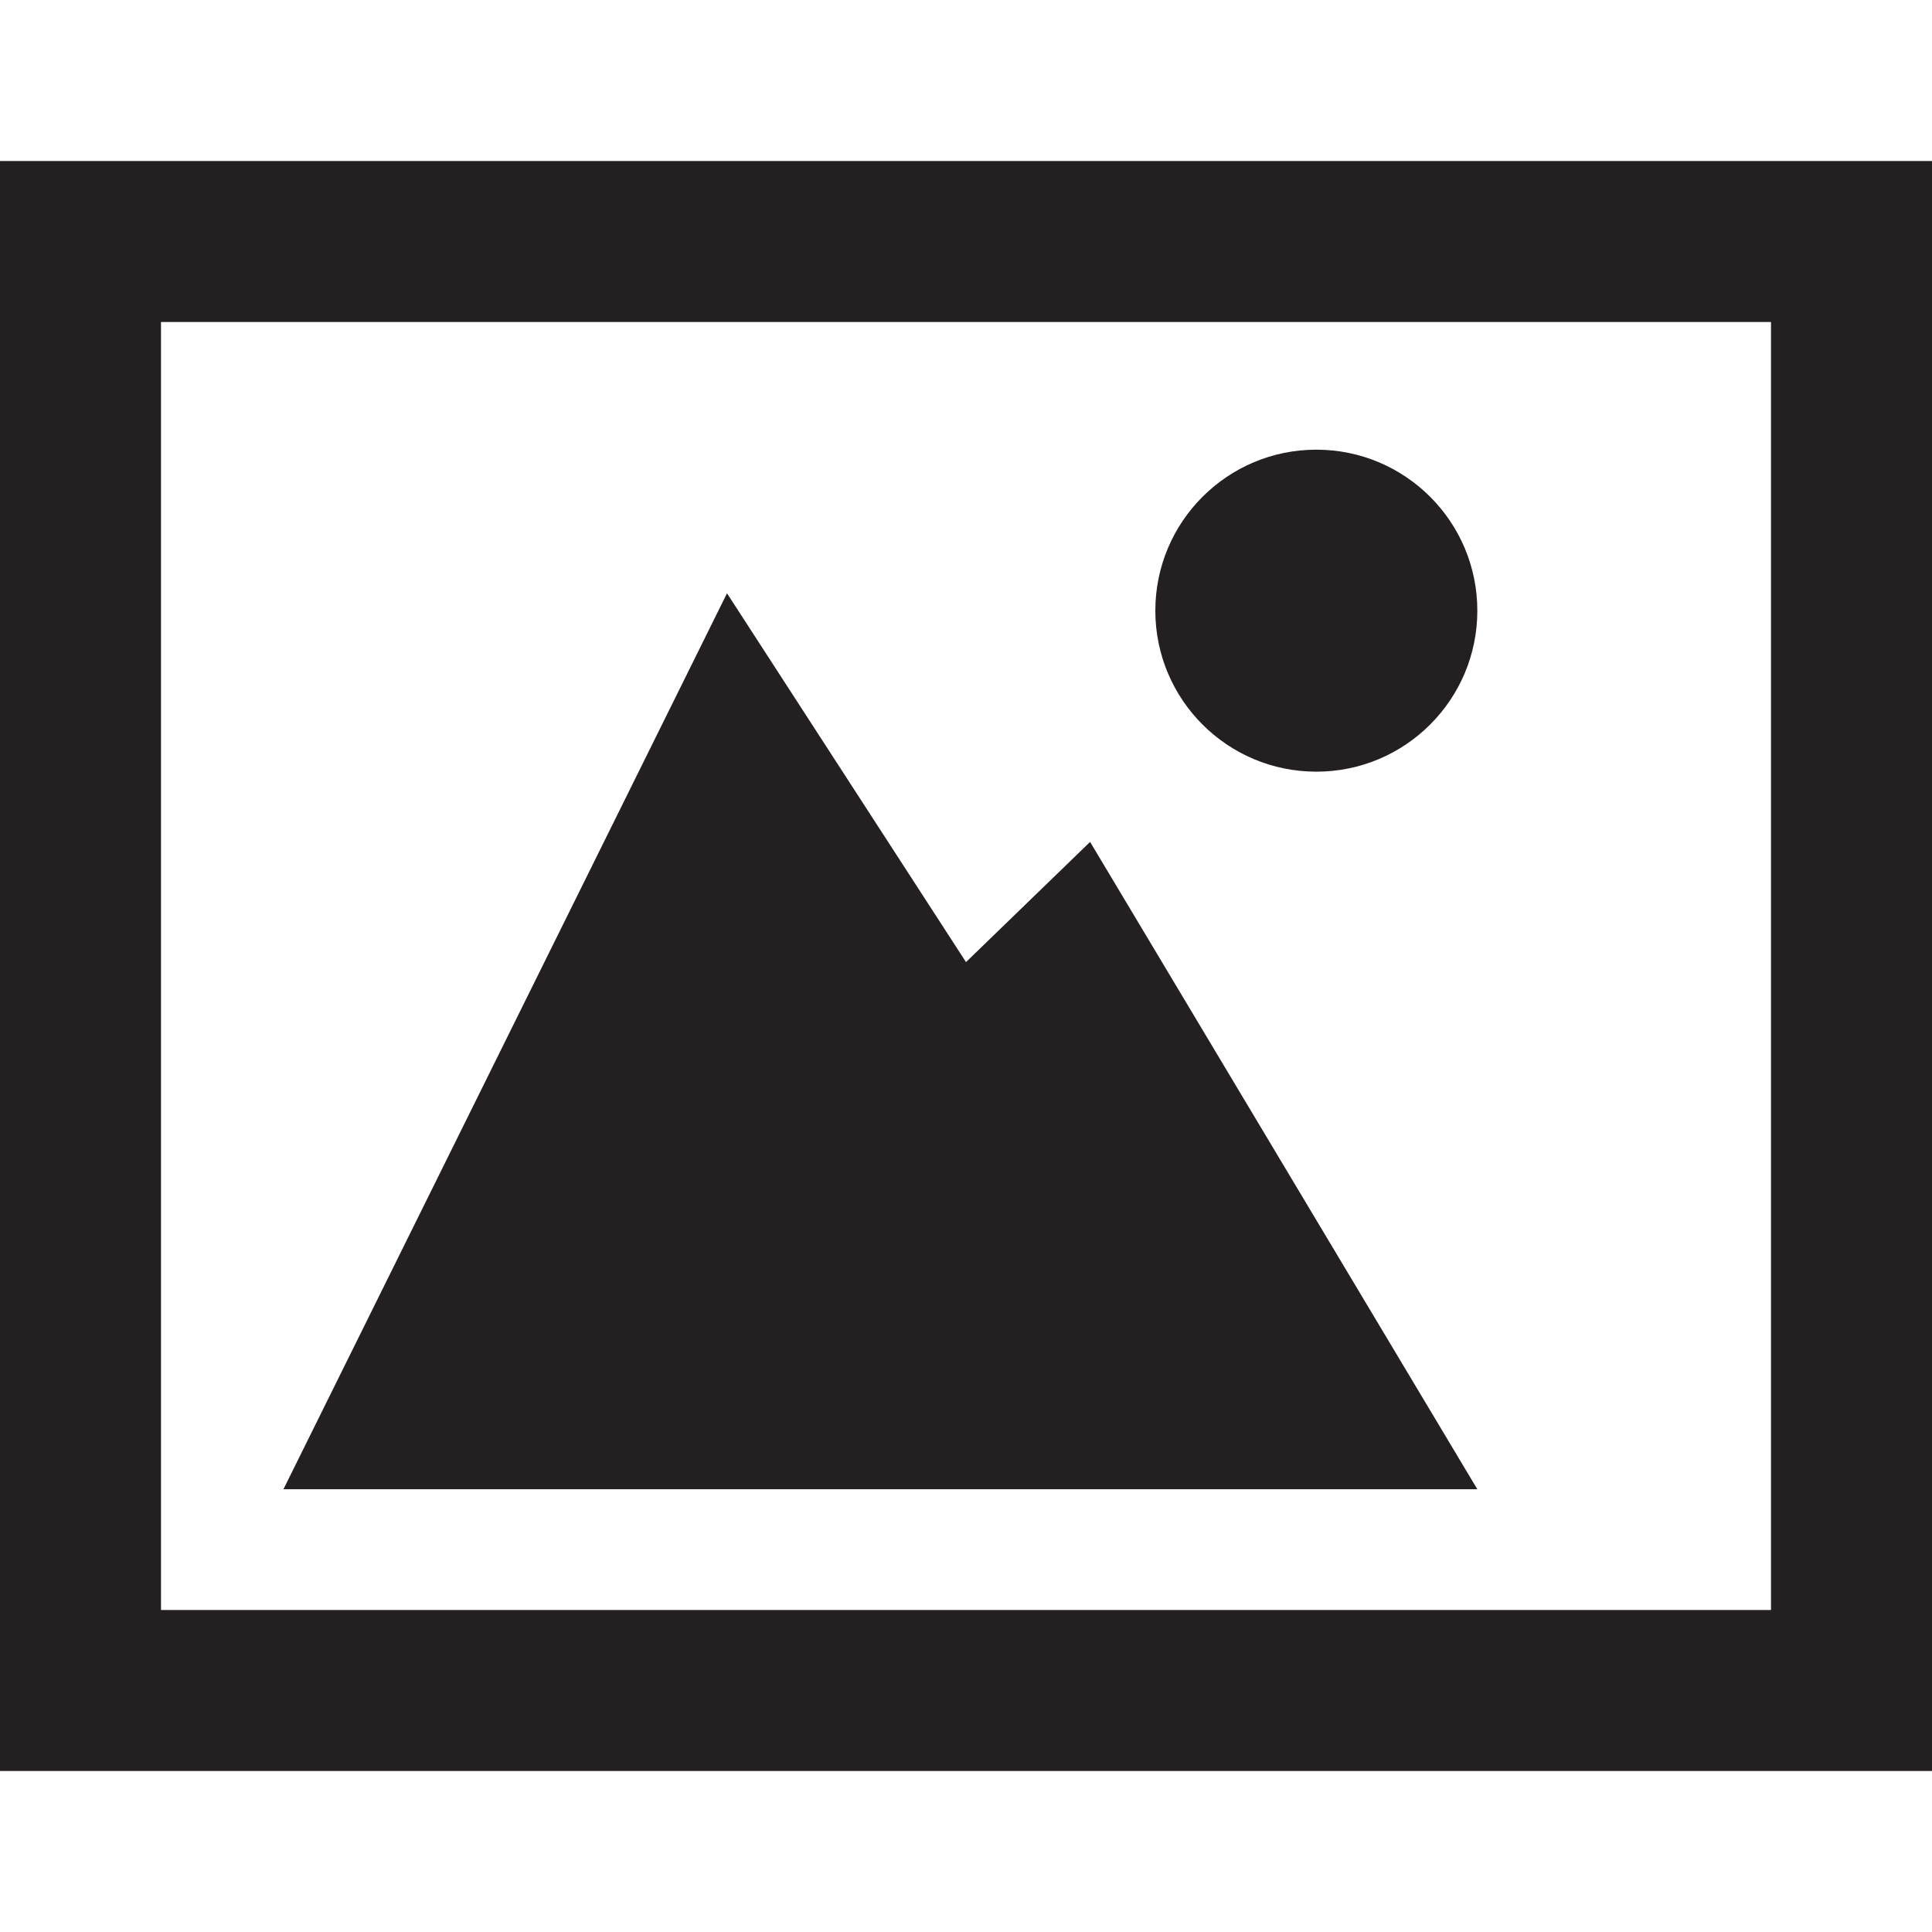
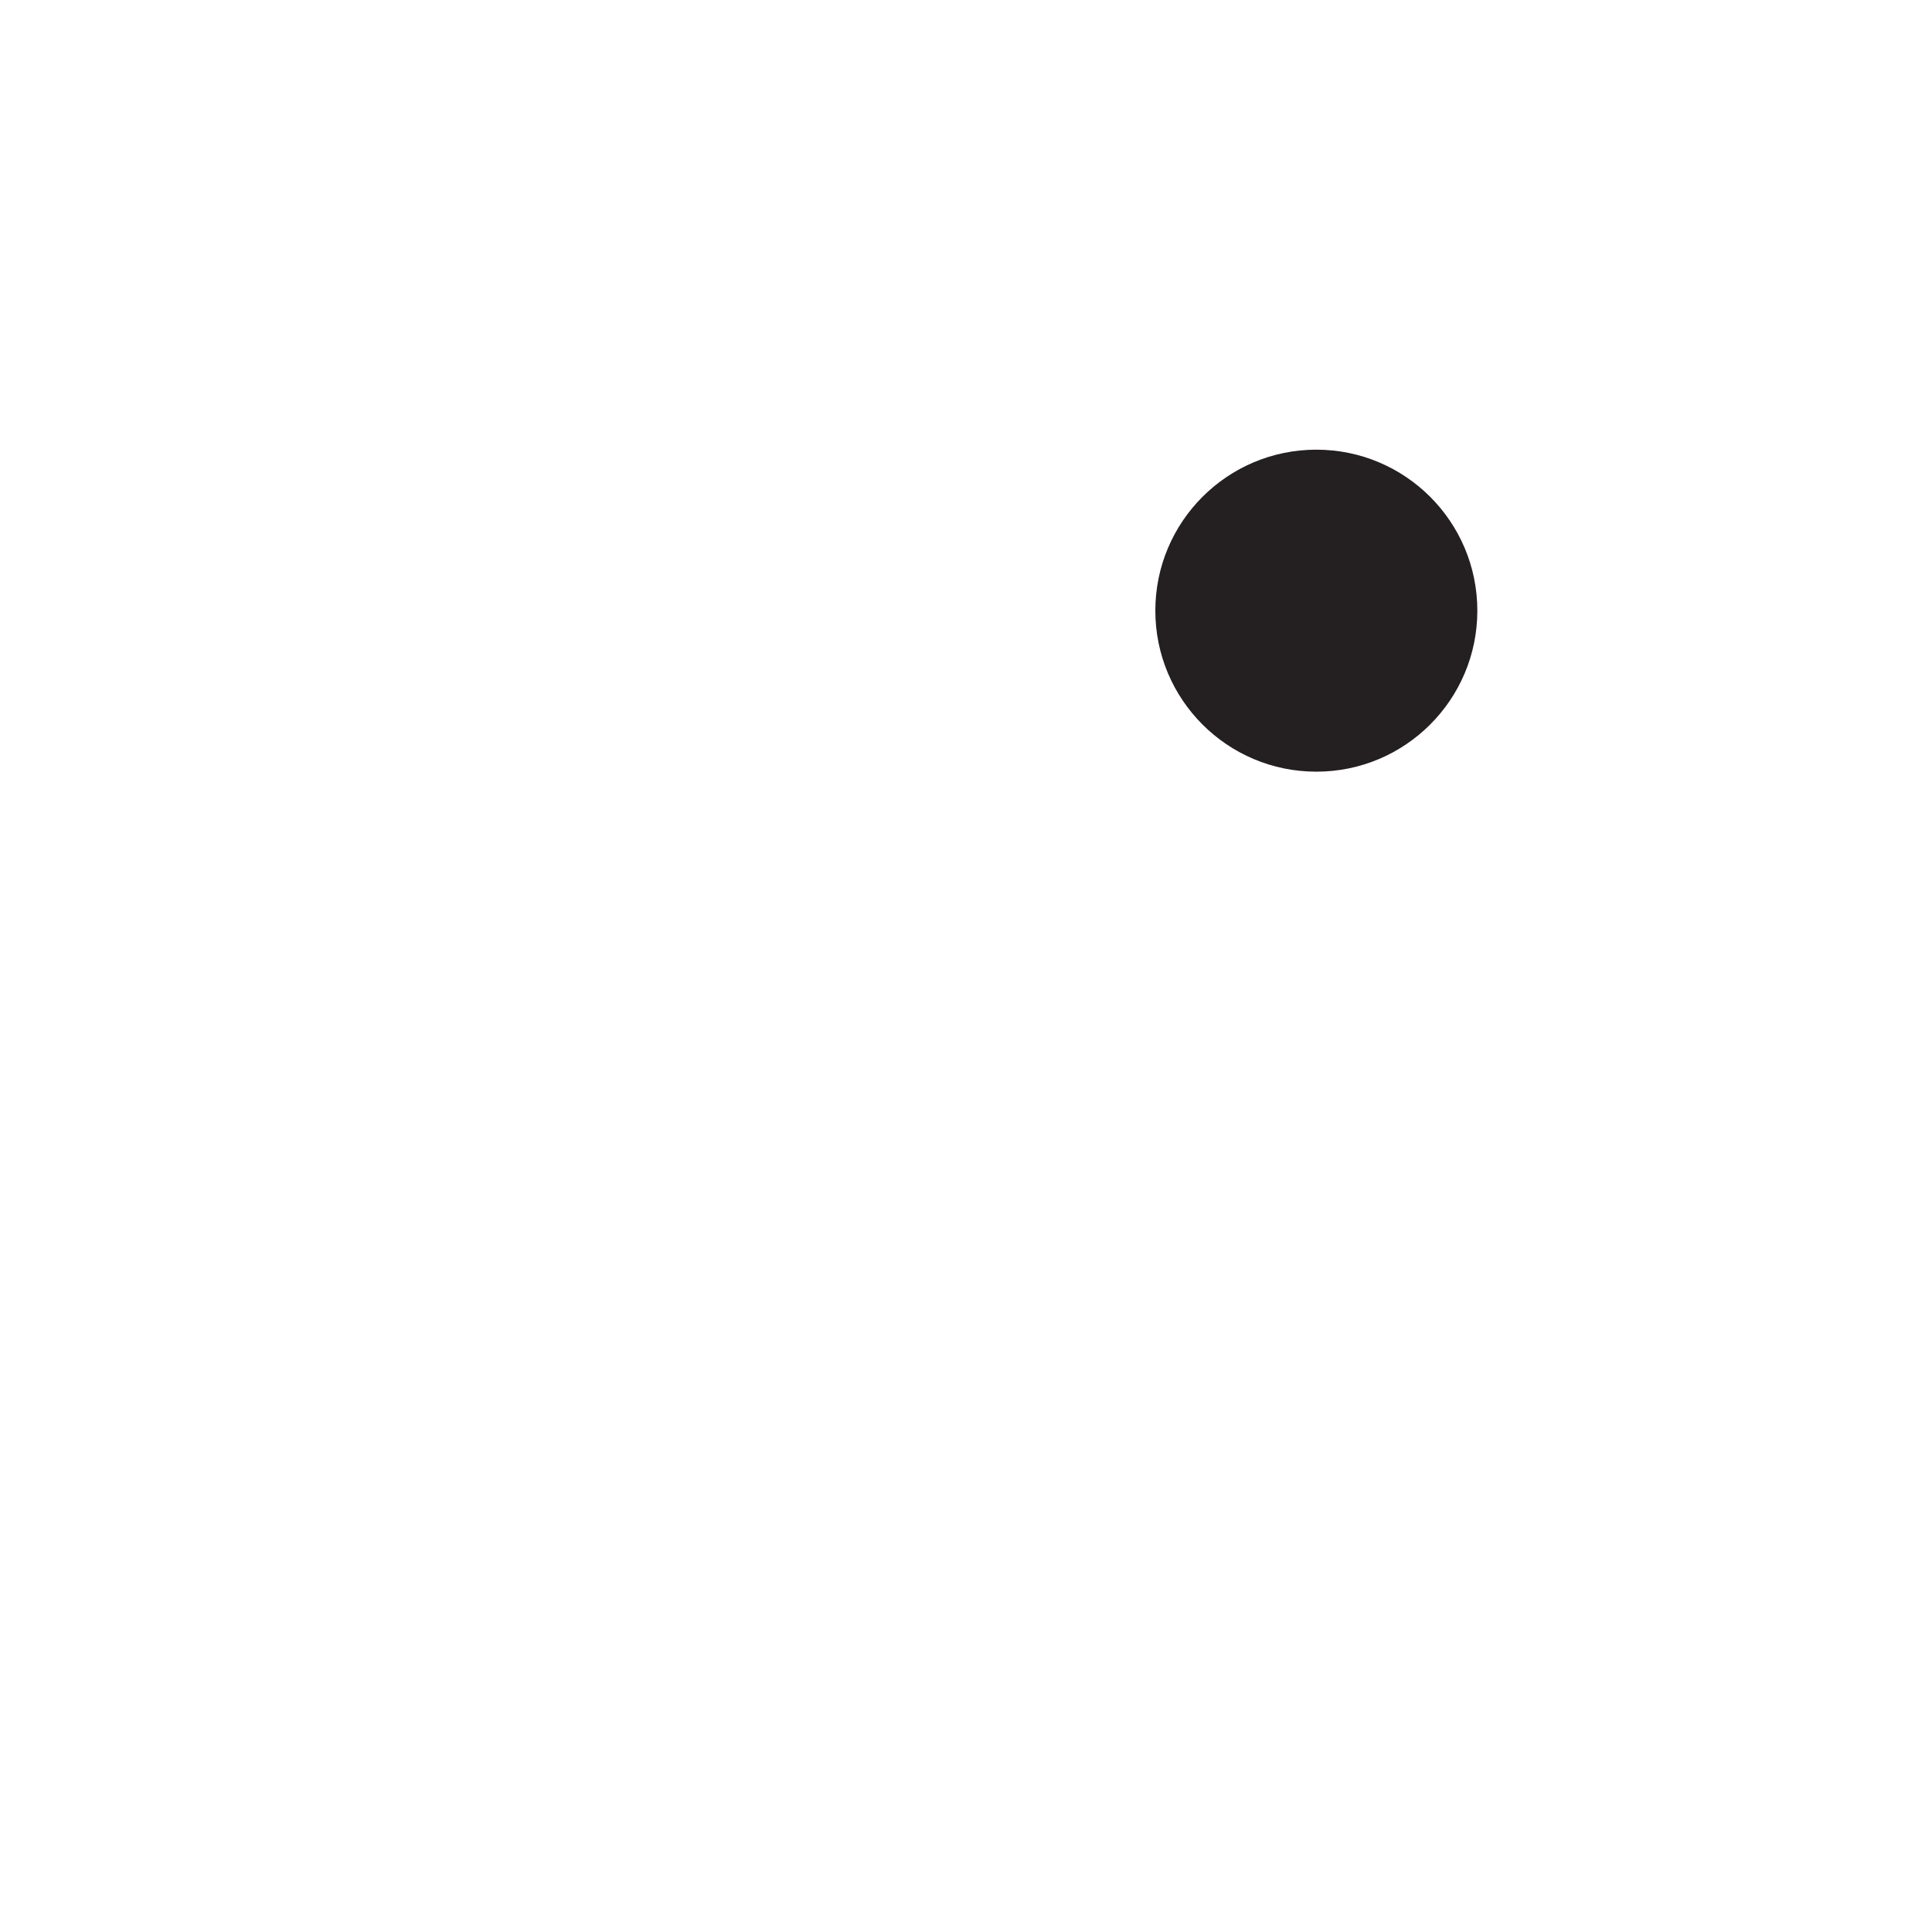
<svg xmlns="http://www.w3.org/2000/svg" width="800px" height="800px" viewBox="0 0 48 48" enable-background="new 0 0 48 48" id="Layer_3" version="1.1" xml:space="preserve">
  <g>
-     <path d="M0,4v40h48V4H0z M44,40H4V8h40V40z" fill="#241F20" />
    <circle cx="32.704" cy="15.172" fill="#241F20" r="4" />
-     <polygon fill="#241F20" points="36.704,37 27.083,20.917 24,23.903 18.062,14.74 7.042,37 34.536,37  " />
  </g>
</svg>